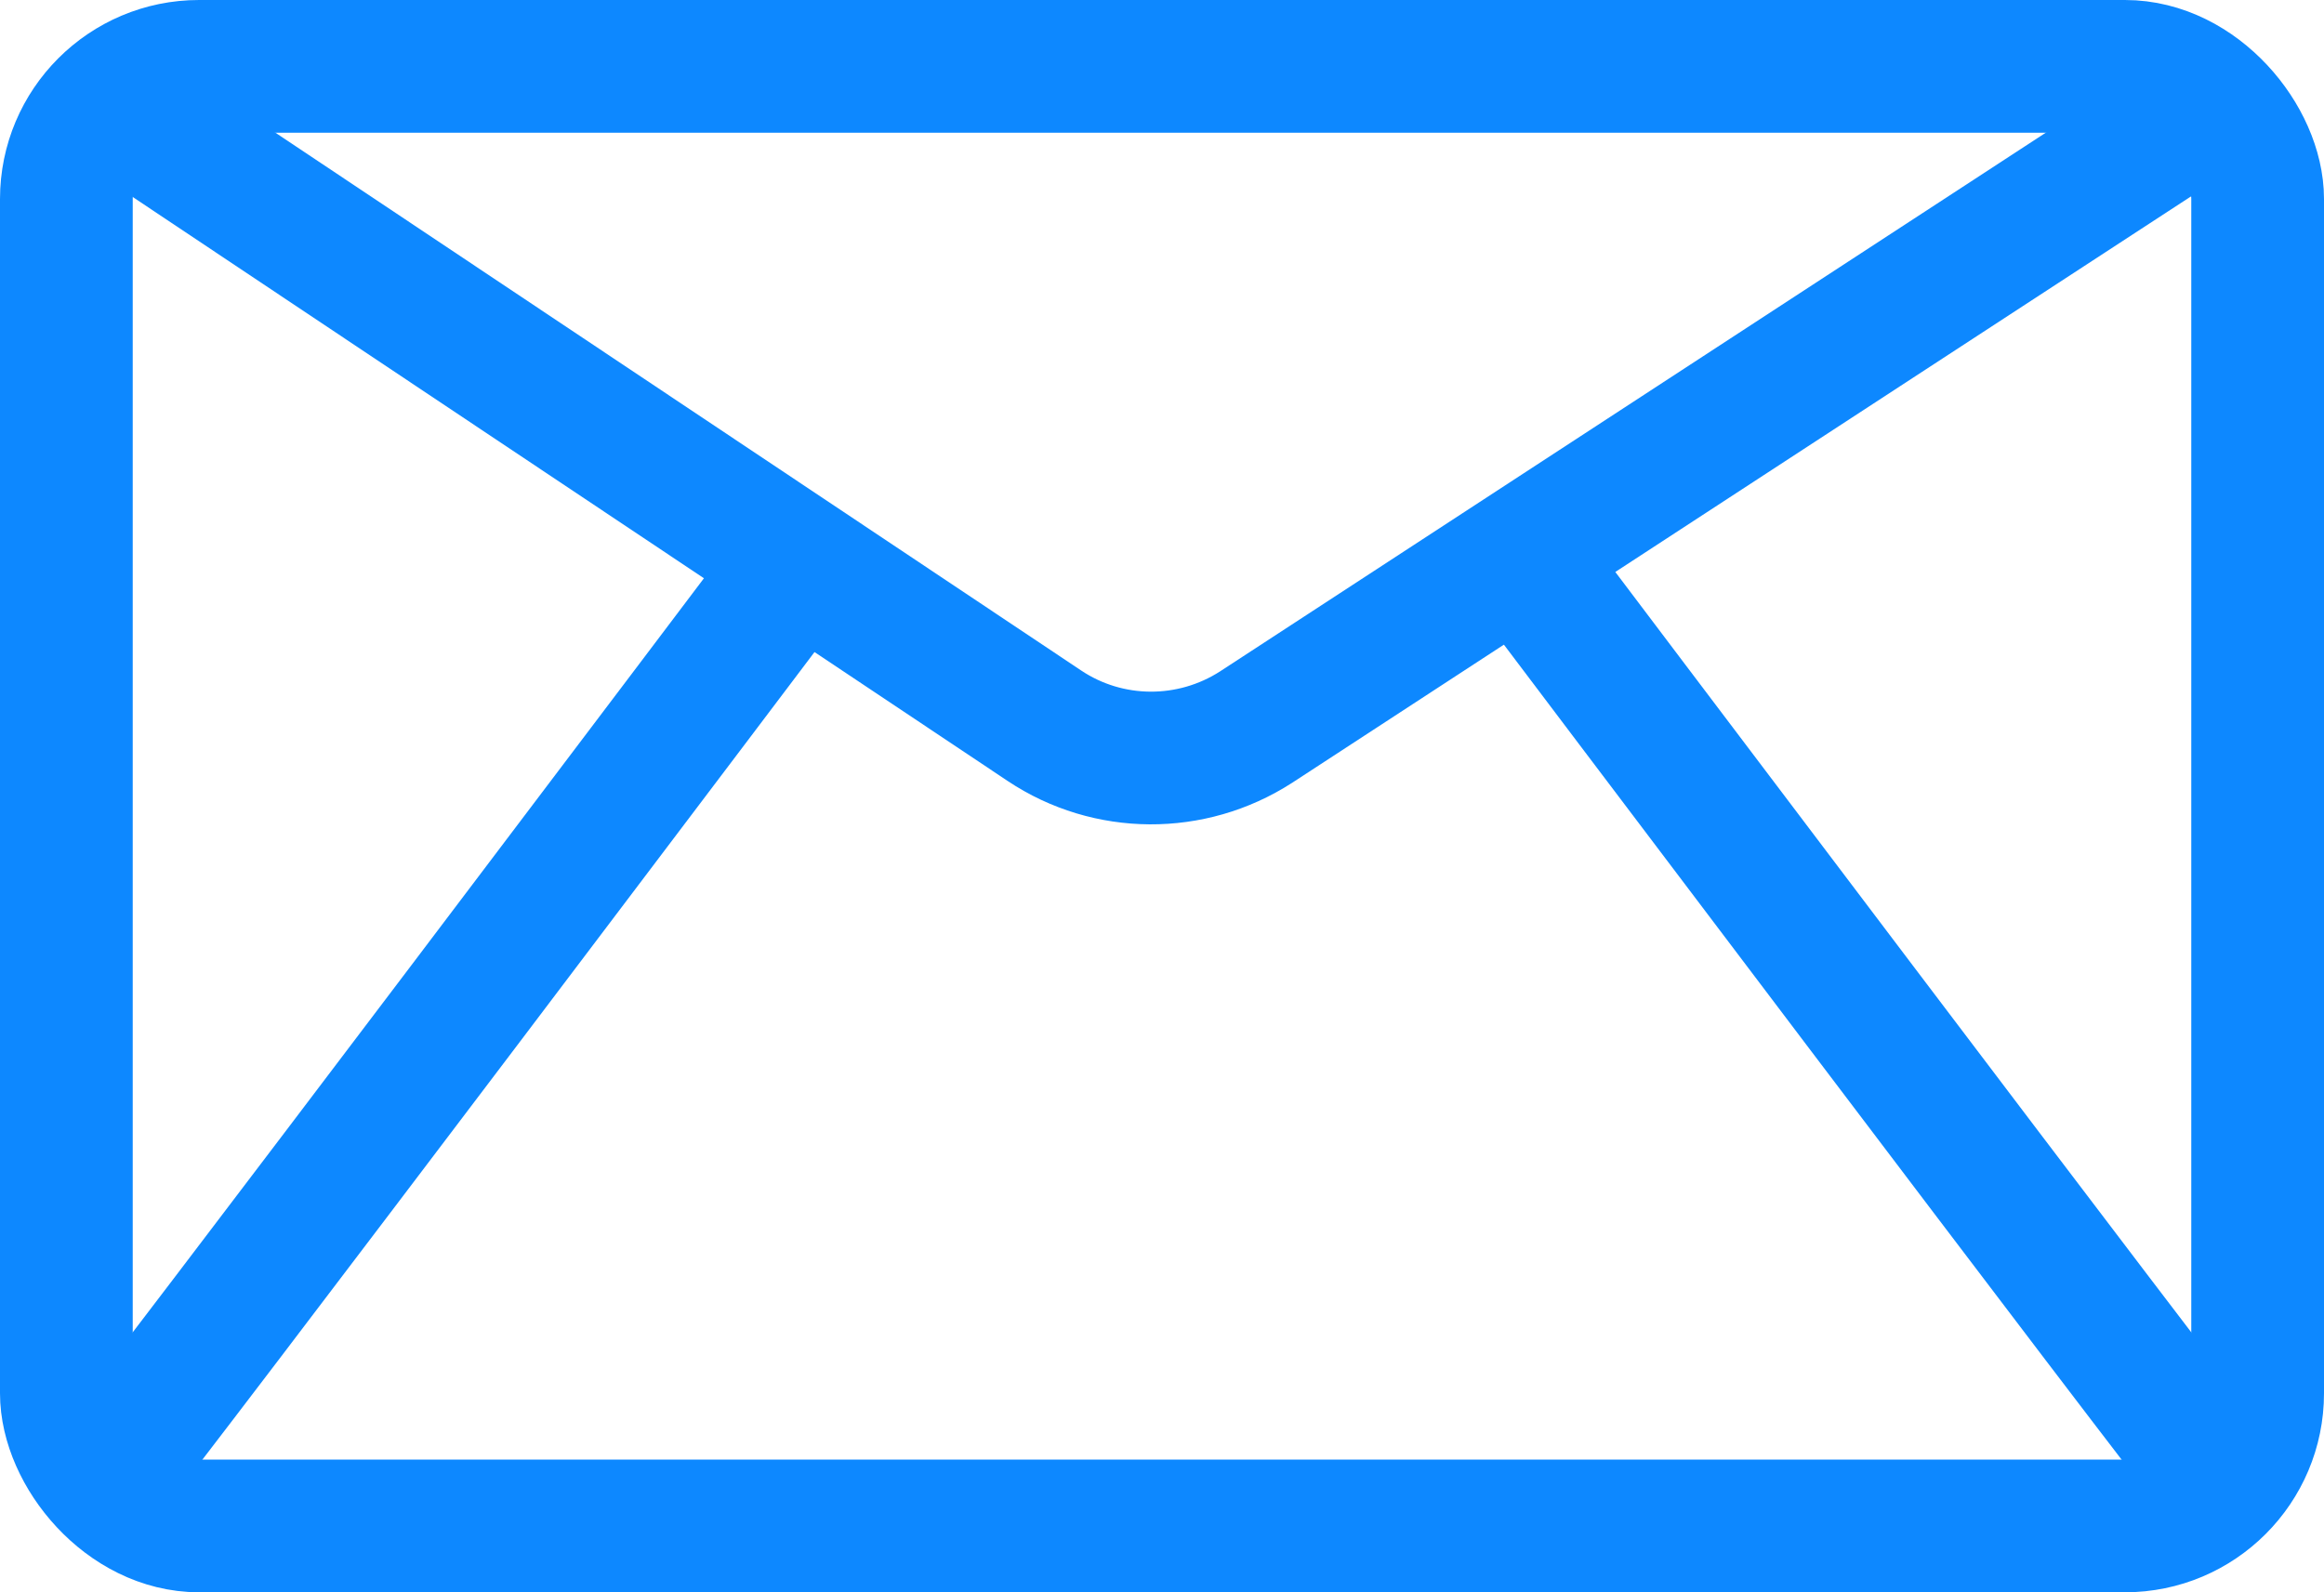
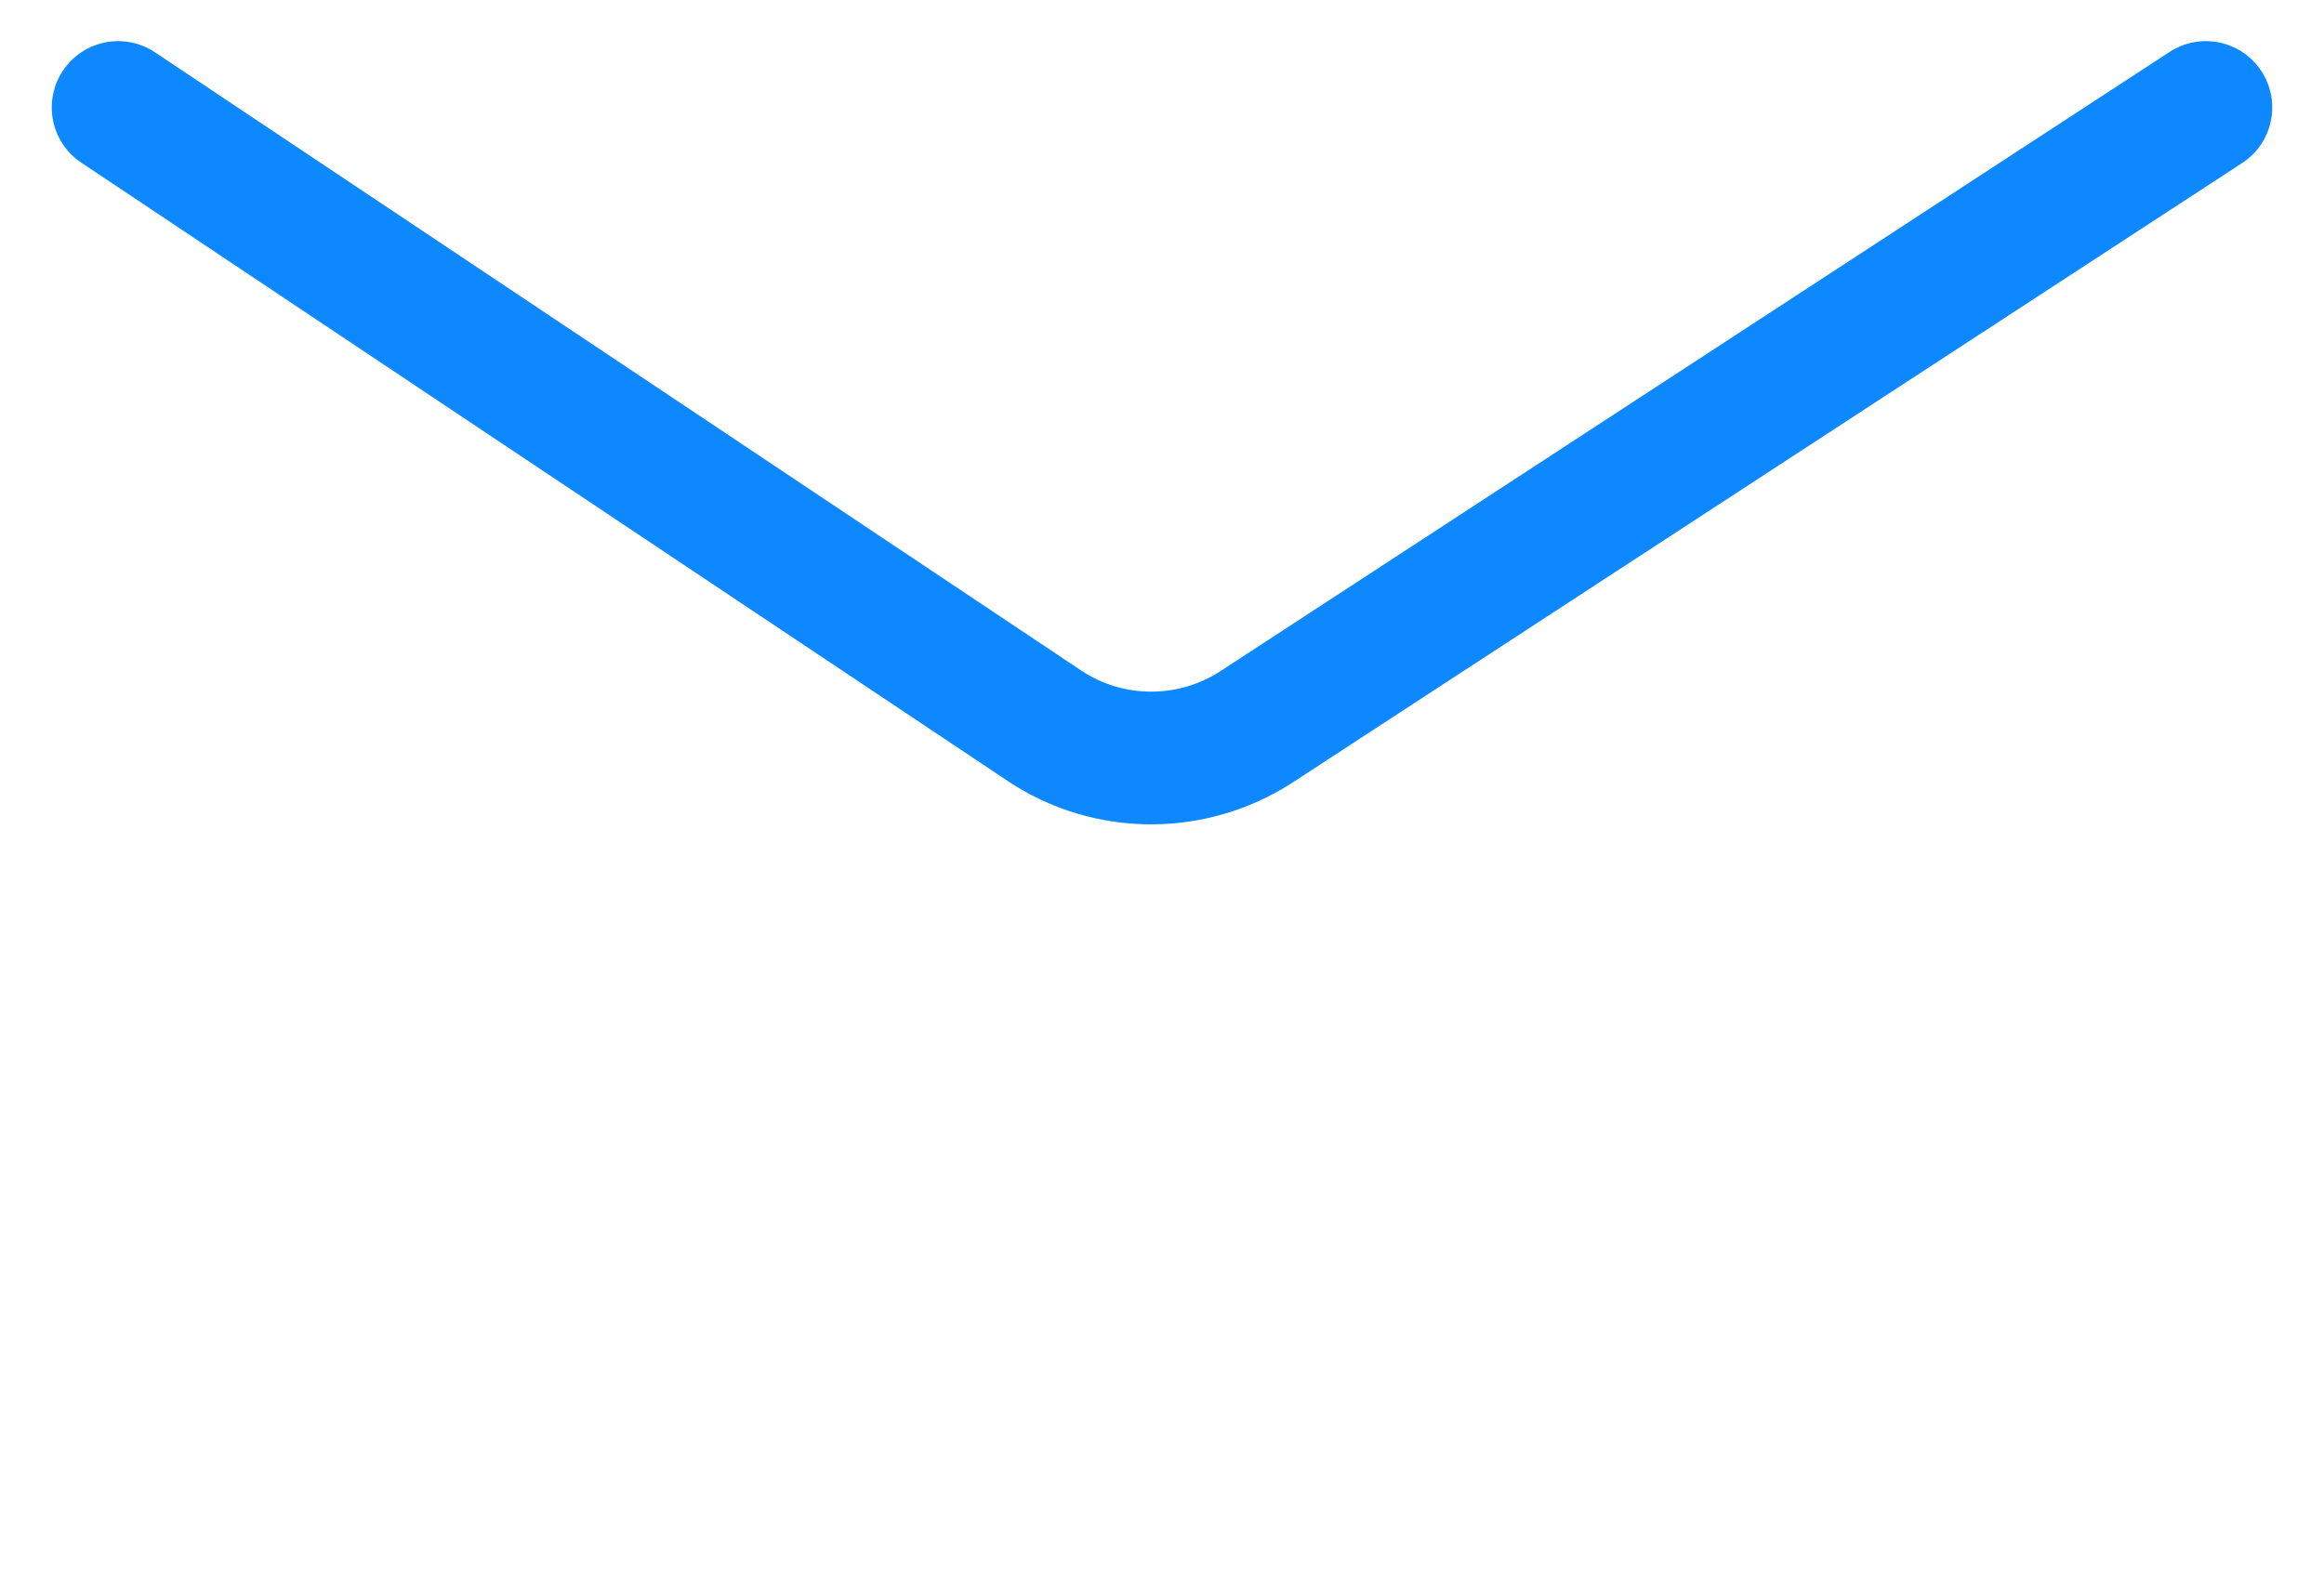
<svg xmlns="http://www.w3.org/2000/svg" id="Layer_2" data-name="Layer 2" viewBox="0 0 52.53 36">
  <defs>
    <style> .cls-1 { fill: none; stroke: #0d88ff; stroke-linecap: round; stroke-miterlimit: 10; stroke-width: 3px; } </style>
  </defs>
  <g id="Layer_1-2" data-name="Layer 1">
    <g>
-       <rect class="cls-1" x="1.5" y="1.5" width="49.53" height="33" rx="3" ry="3" />
      <path class="cls-1" d="m2.67,2.43l20.94,13.98c1.44.96,3.32.97,4.78.03L49.86,2.43" />
      <g>
-         <path class="cls-1" d="m50.16,33.39c-.74-.86-15.62-20.58-15.62-20.58" />
-         <path class="cls-1" d="m2.37,33.39c.74-.86,15.62-20.58,15.62-20.58" />
-       </g>
+         </g>
    </g>
  </g>
</svg>